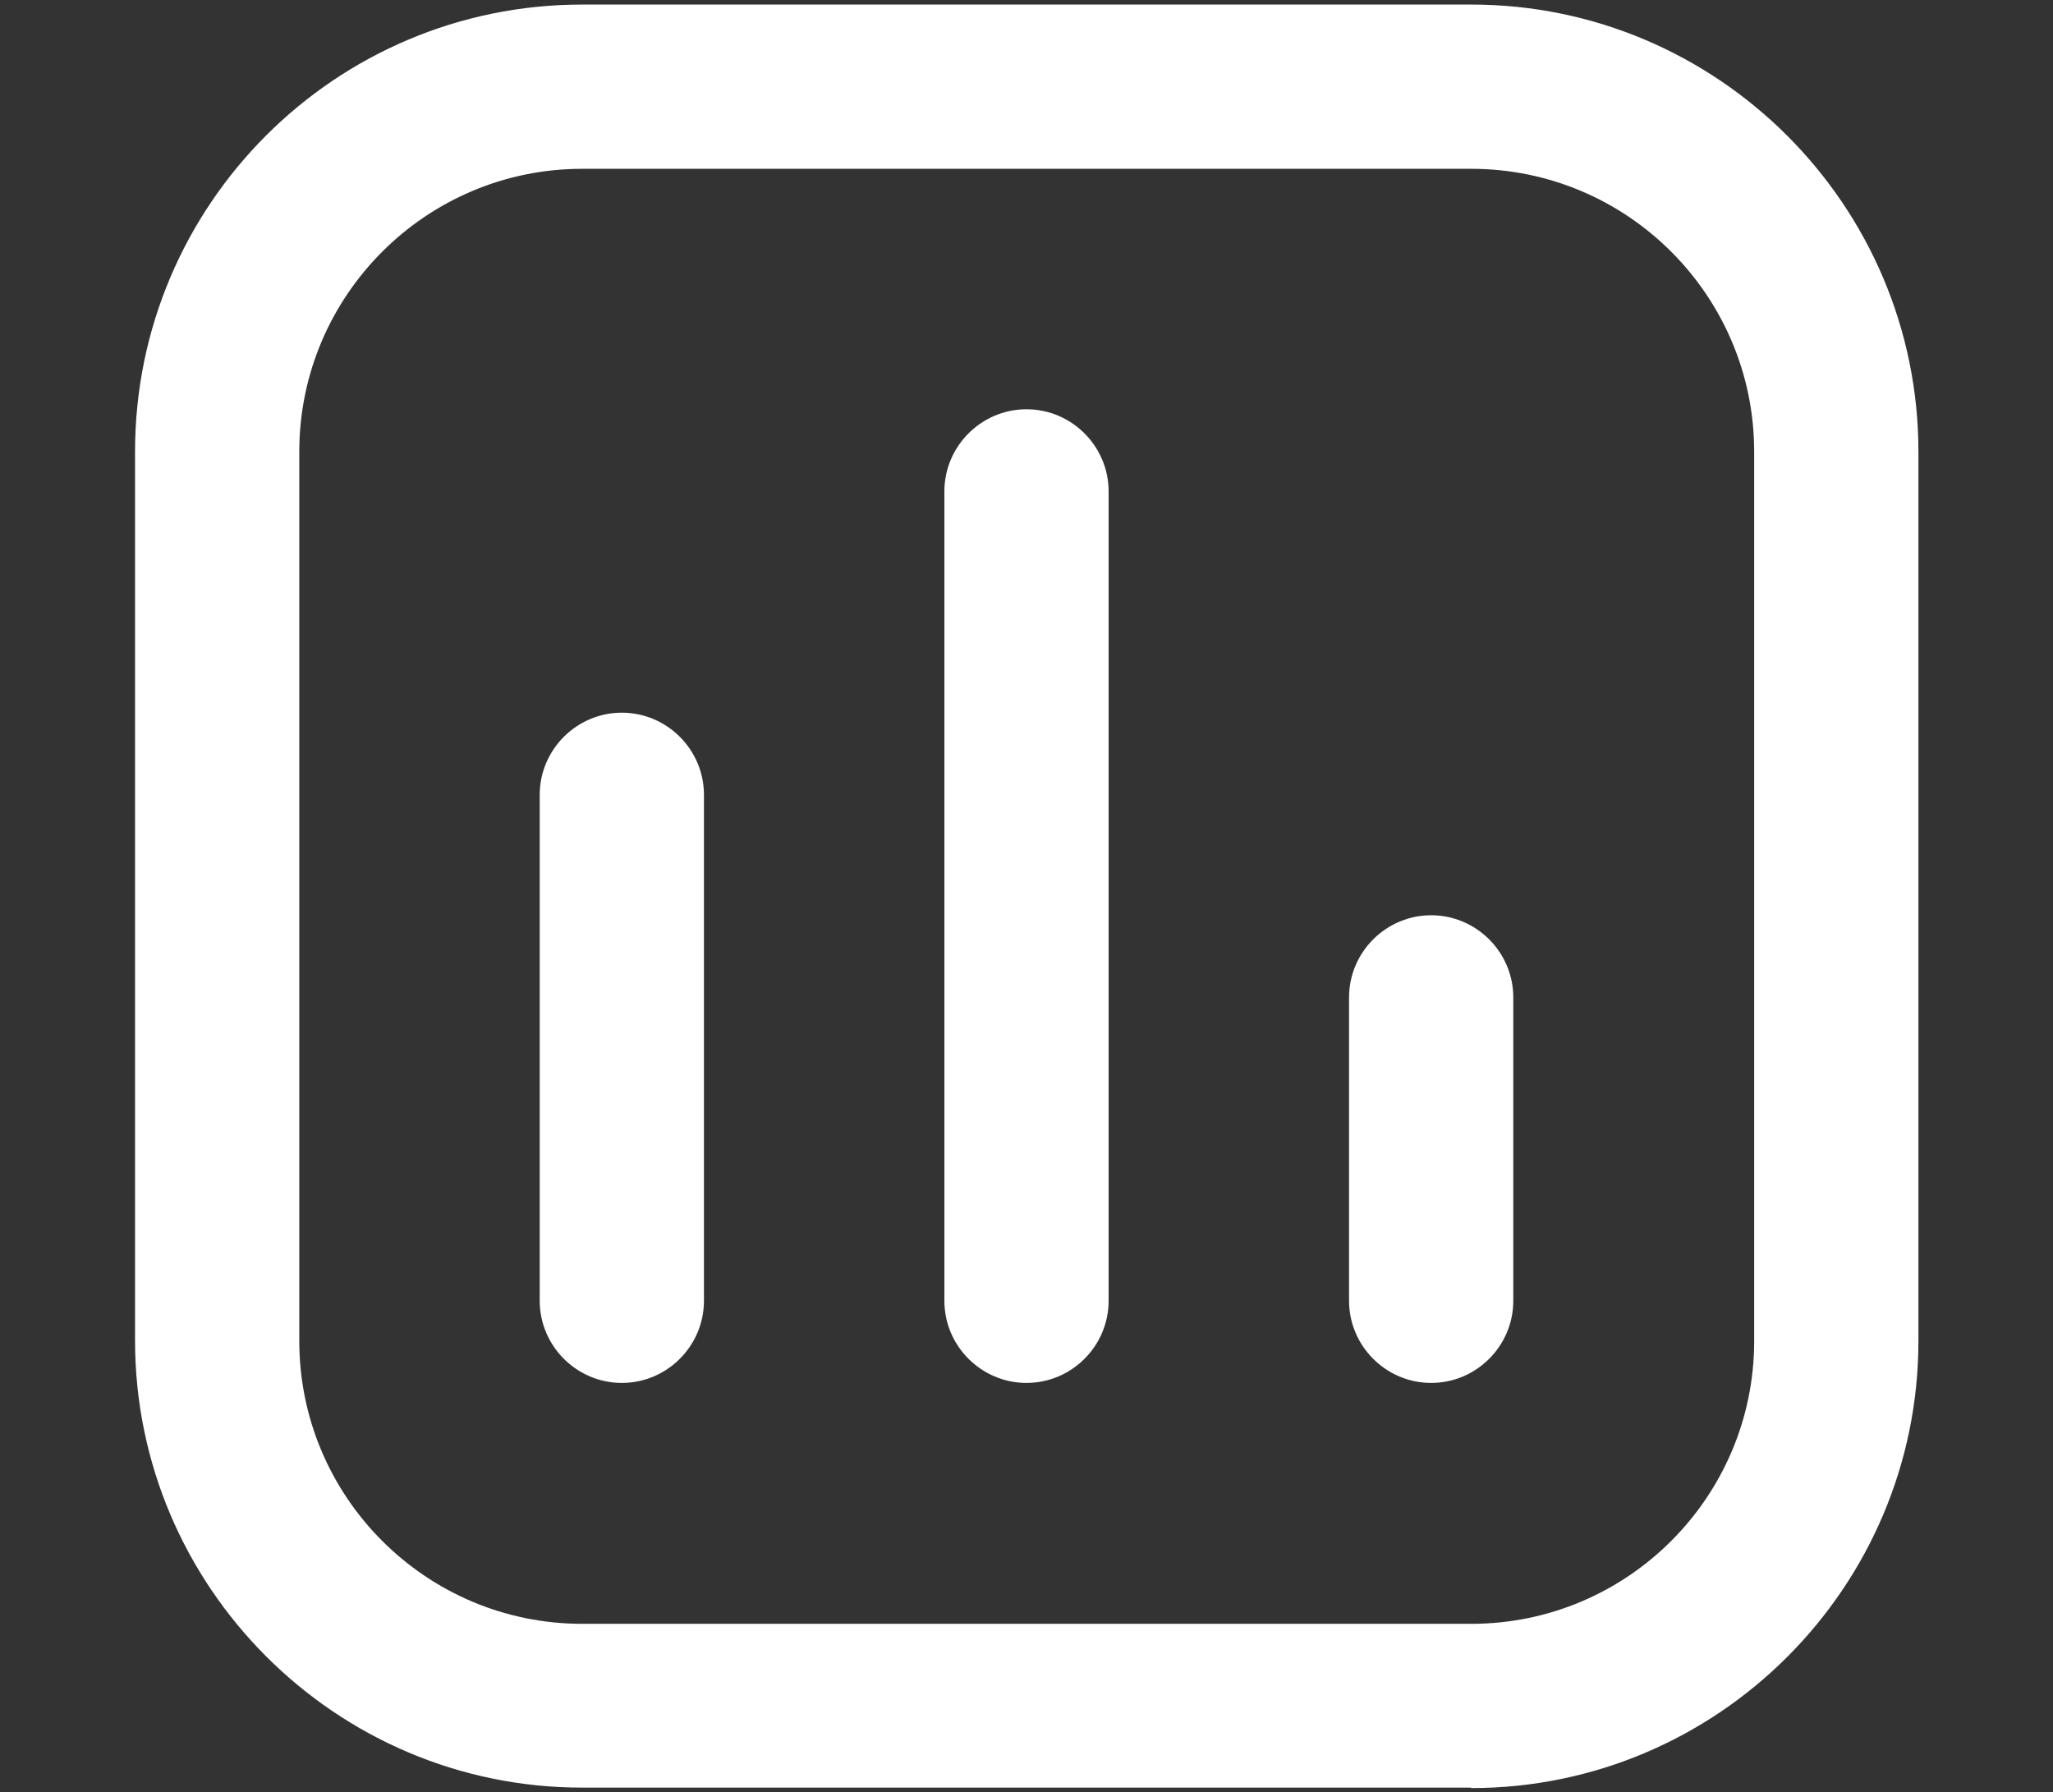
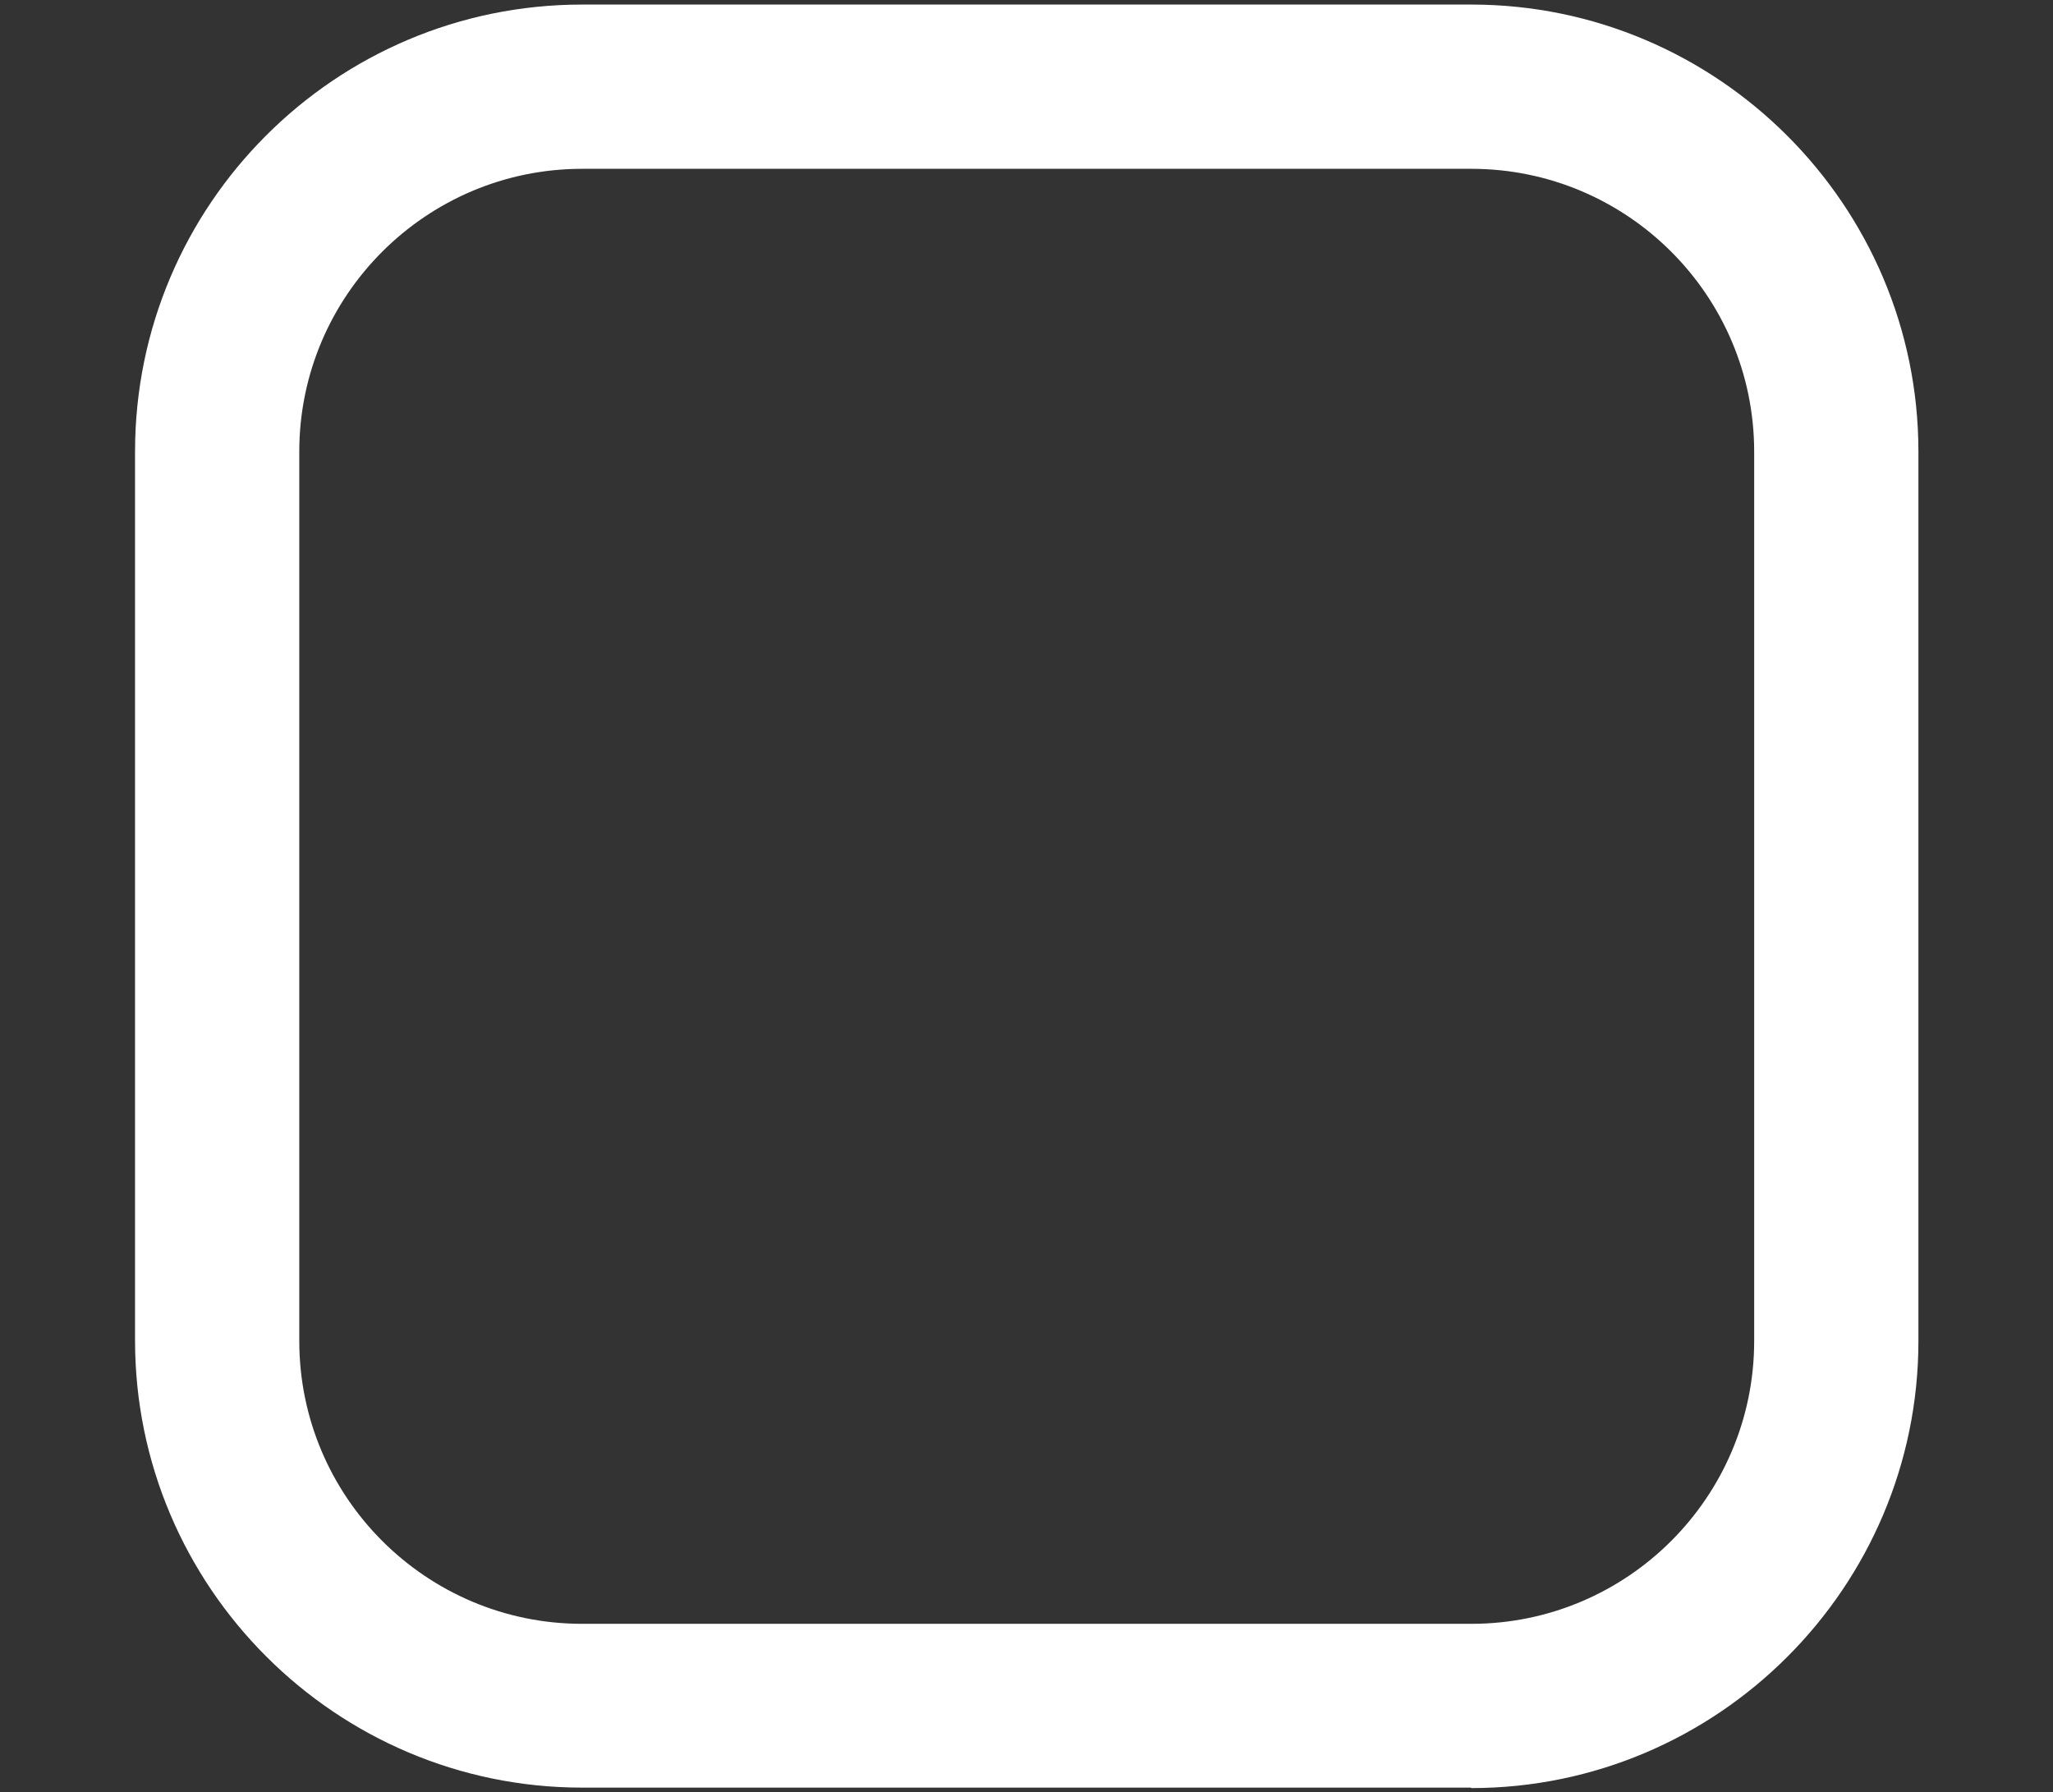
<svg xmlns="http://www.w3.org/2000/svg" id="Layer_1" data-name="Layer 1" viewBox="0 0 45 39.28">
  <rect x="0" y="0" width="45" height="39.28" fill="#333333" stroke="none" />
  <defs>
    <style>
      .cls-1 {
        fill: #fff;
      }
    </style>
  </defs>
  <path class="cls-1" d="M32.24,39.18H12.76c-5.4,0-9.8-4.4-9.8-9.8V9.9C2.96,4.49,7.35.1,12.76.1h19.49c5.4,0,9.8,4.4,9.8,9.8v19.49c0,5.4-4.4,9.8-9.8,9.8ZM12.76,3.7c-3.42,0-6.2,2.78-6.2,6.2v19.49c0,3.42,2.78,6.2,6.2,6.2h19.49c3.42,0,6.2-2.78,6.2-6.2V9.9c0-3.42-2.78-6.2-6.2-6.2H12.76Z" />
  <g>
-     <path class="cls-1" d="M31.37,30.31c-.99,0-1.8-.81-1.8-1.8v-6.65c0-.99.81-1.8,1.8-1.8s1.8.81,1.8,1.8v6.65c0,.99-.81,1.8-1.8,1.8Z" />
-     <path class="cls-1" d="M22.5,30.31c-.99,0-1.8-.81-1.8-1.8V10.77c0-.99.81-1.8,1.8-1.8s1.8.81,1.8,1.8v17.74c0,.99-.81,1.8-1.8,1.8Z" />
-     <path class="cls-1" d="M13.63,30.31c-.99,0-1.8-.81-1.8-1.8v-11.09c0-.99.81-1.8,1.8-1.8s1.8.81,1.8,1.8v11.09c0,.99-.81,1.8-1.8,1.8Z" />
-   </g>
+     </g>
</svg>